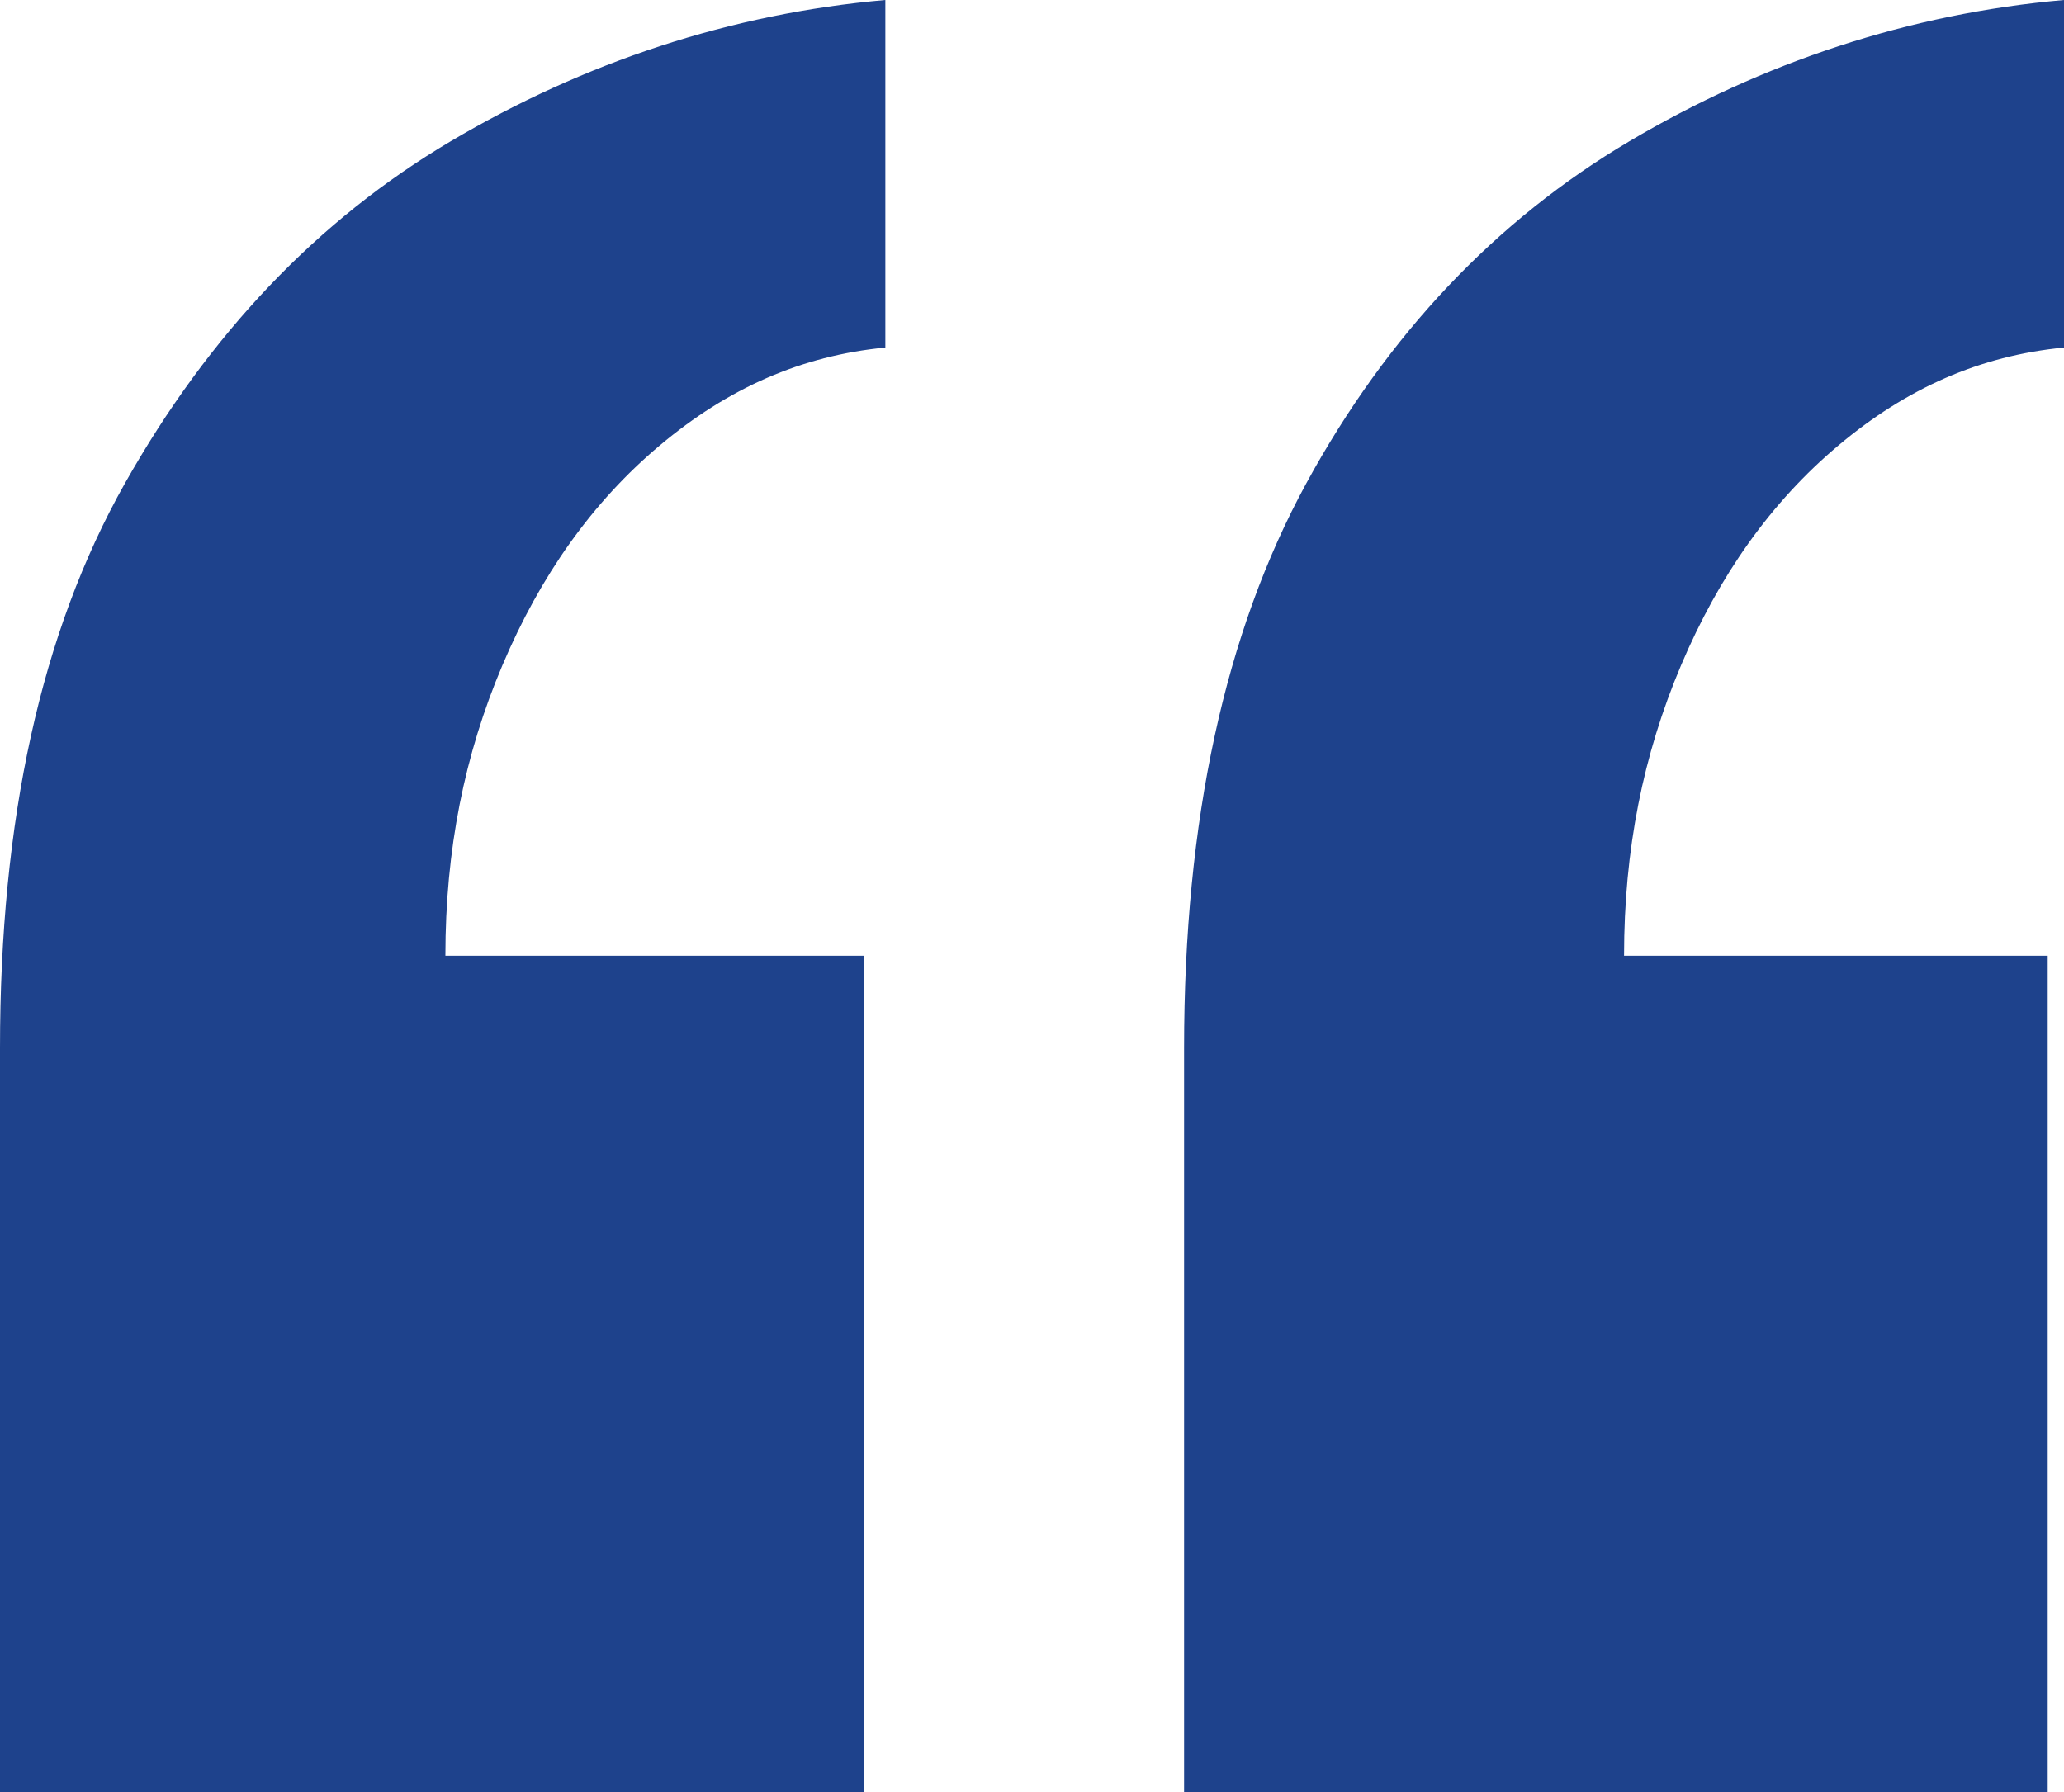
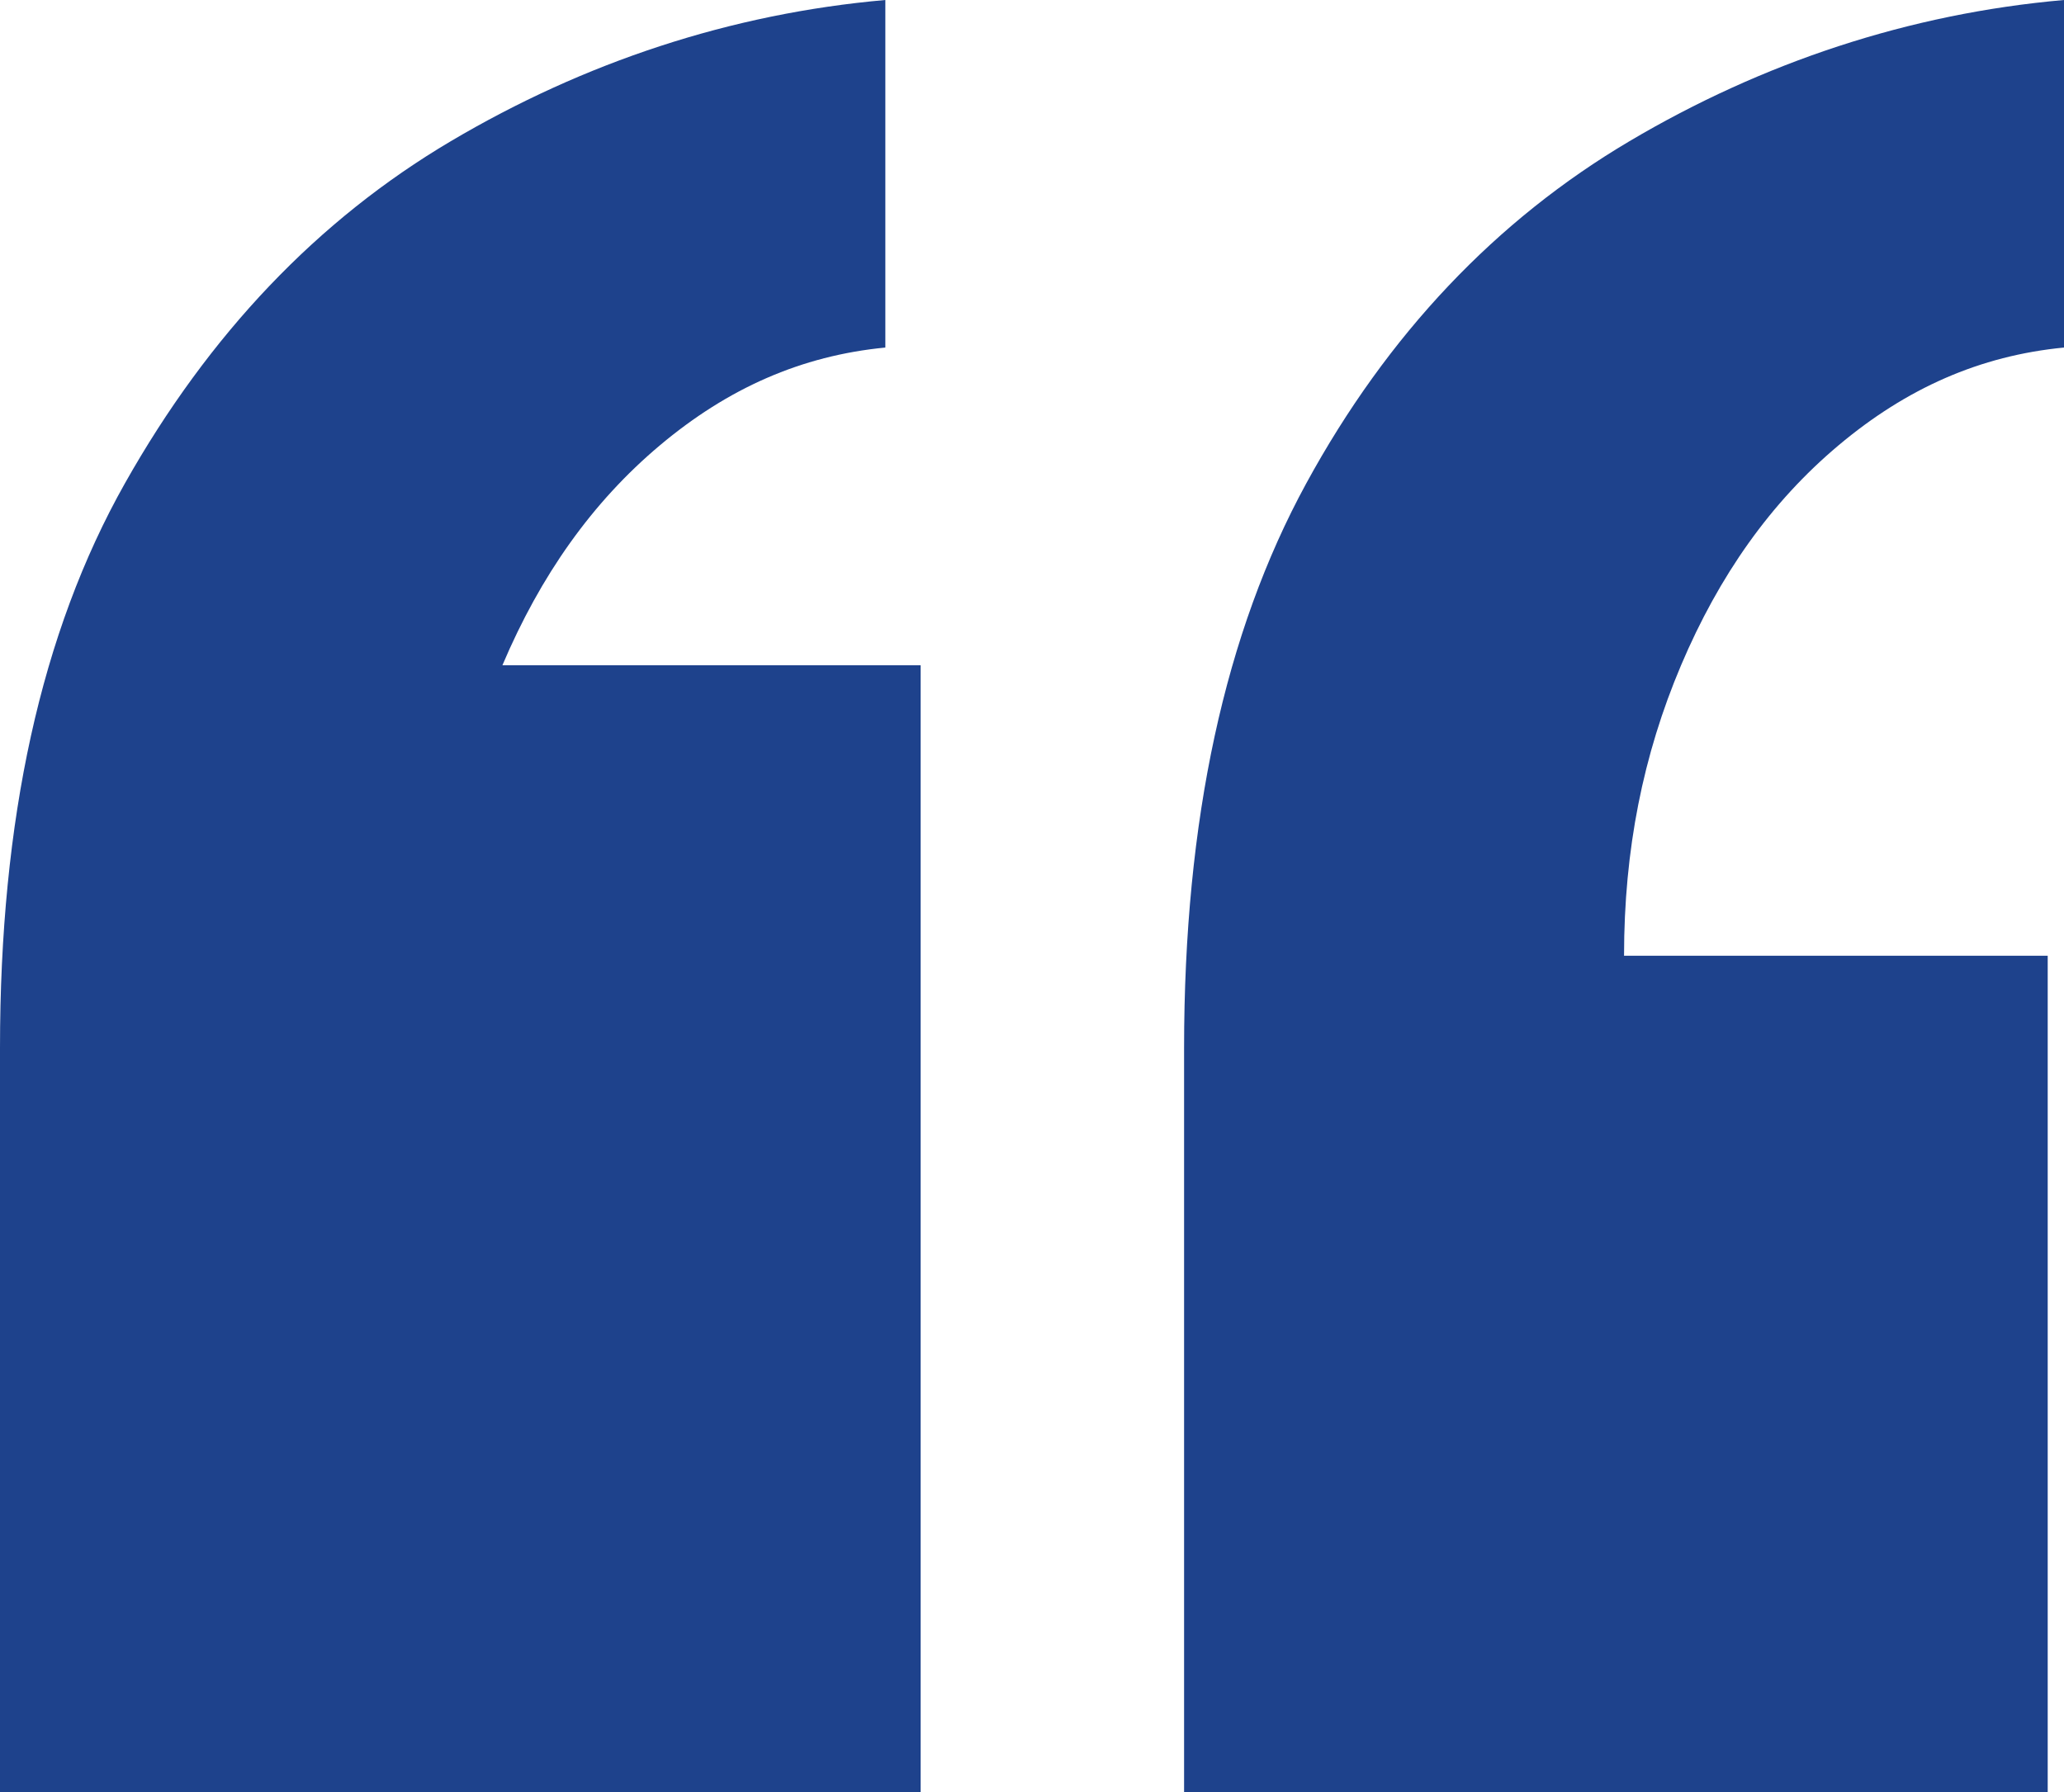
<svg xmlns="http://www.w3.org/2000/svg" id="Mode_Isolation" x="0px" y="0px" viewBox="0 0 76 66" style="enable-background:new 0 0 76 66;" xml:space="preserve">
  <style type="text/css">	.st0{fill:#1E428C;}</style>
  <g>
-     <path class="st0" d="M32.6,0v12.8c-3.1,0.3-5.8,1.5-8.3,3.6c-2.5,2.1-4.4,4.8-5.8,8.1c-1.4,3.3-2.1,6.8-2.1,10.7h15.4V66H0V38.6  c0-8.4,1.5-15.3,4.6-20.8c3.1-5.5,7.1-9.7,12-12.6C21.5,2.3,26.9,0.5,32.6,0z M76,0v12.8c-3.1,0.3-5.8,1.5-8.3,3.6  c-2.5,2.1-4.4,4.8-5.8,8.1c-1.4,3.3-2.1,6.8-2.1,10.7h15.6V66H43.6V38.6c0-8.4,1.5-15.3,4.5-20.8c3-5.5,7-9.7,11.9-12.6  C64.9,2.3,70.3,0.5,76,0z" />
+     <path class="st0" d="M32.6,0v12.8c-3.1,0.3-5.8,1.5-8.3,3.6c-2.5,2.1-4.4,4.8-5.8,8.1h15.4V66H0V38.6  c0-8.4,1.5-15.3,4.6-20.8c3.1-5.5,7.1-9.7,12-12.6C21.5,2.3,26.9,0.5,32.6,0z M76,0v12.8c-3.1,0.3-5.8,1.5-8.3,3.6  c-2.5,2.1-4.4,4.8-5.8,8.1c-1.4,3.3-2.1,6.8-2.1,10.7h15.6V66H43.6V38.6c0-8.4,1.5-15.3,4.5-20.8c3-5.5,7-9.7,11.9-12.6  C64.9,2.3,70.3,0.5,76,0z" />
  </g>
</svg>